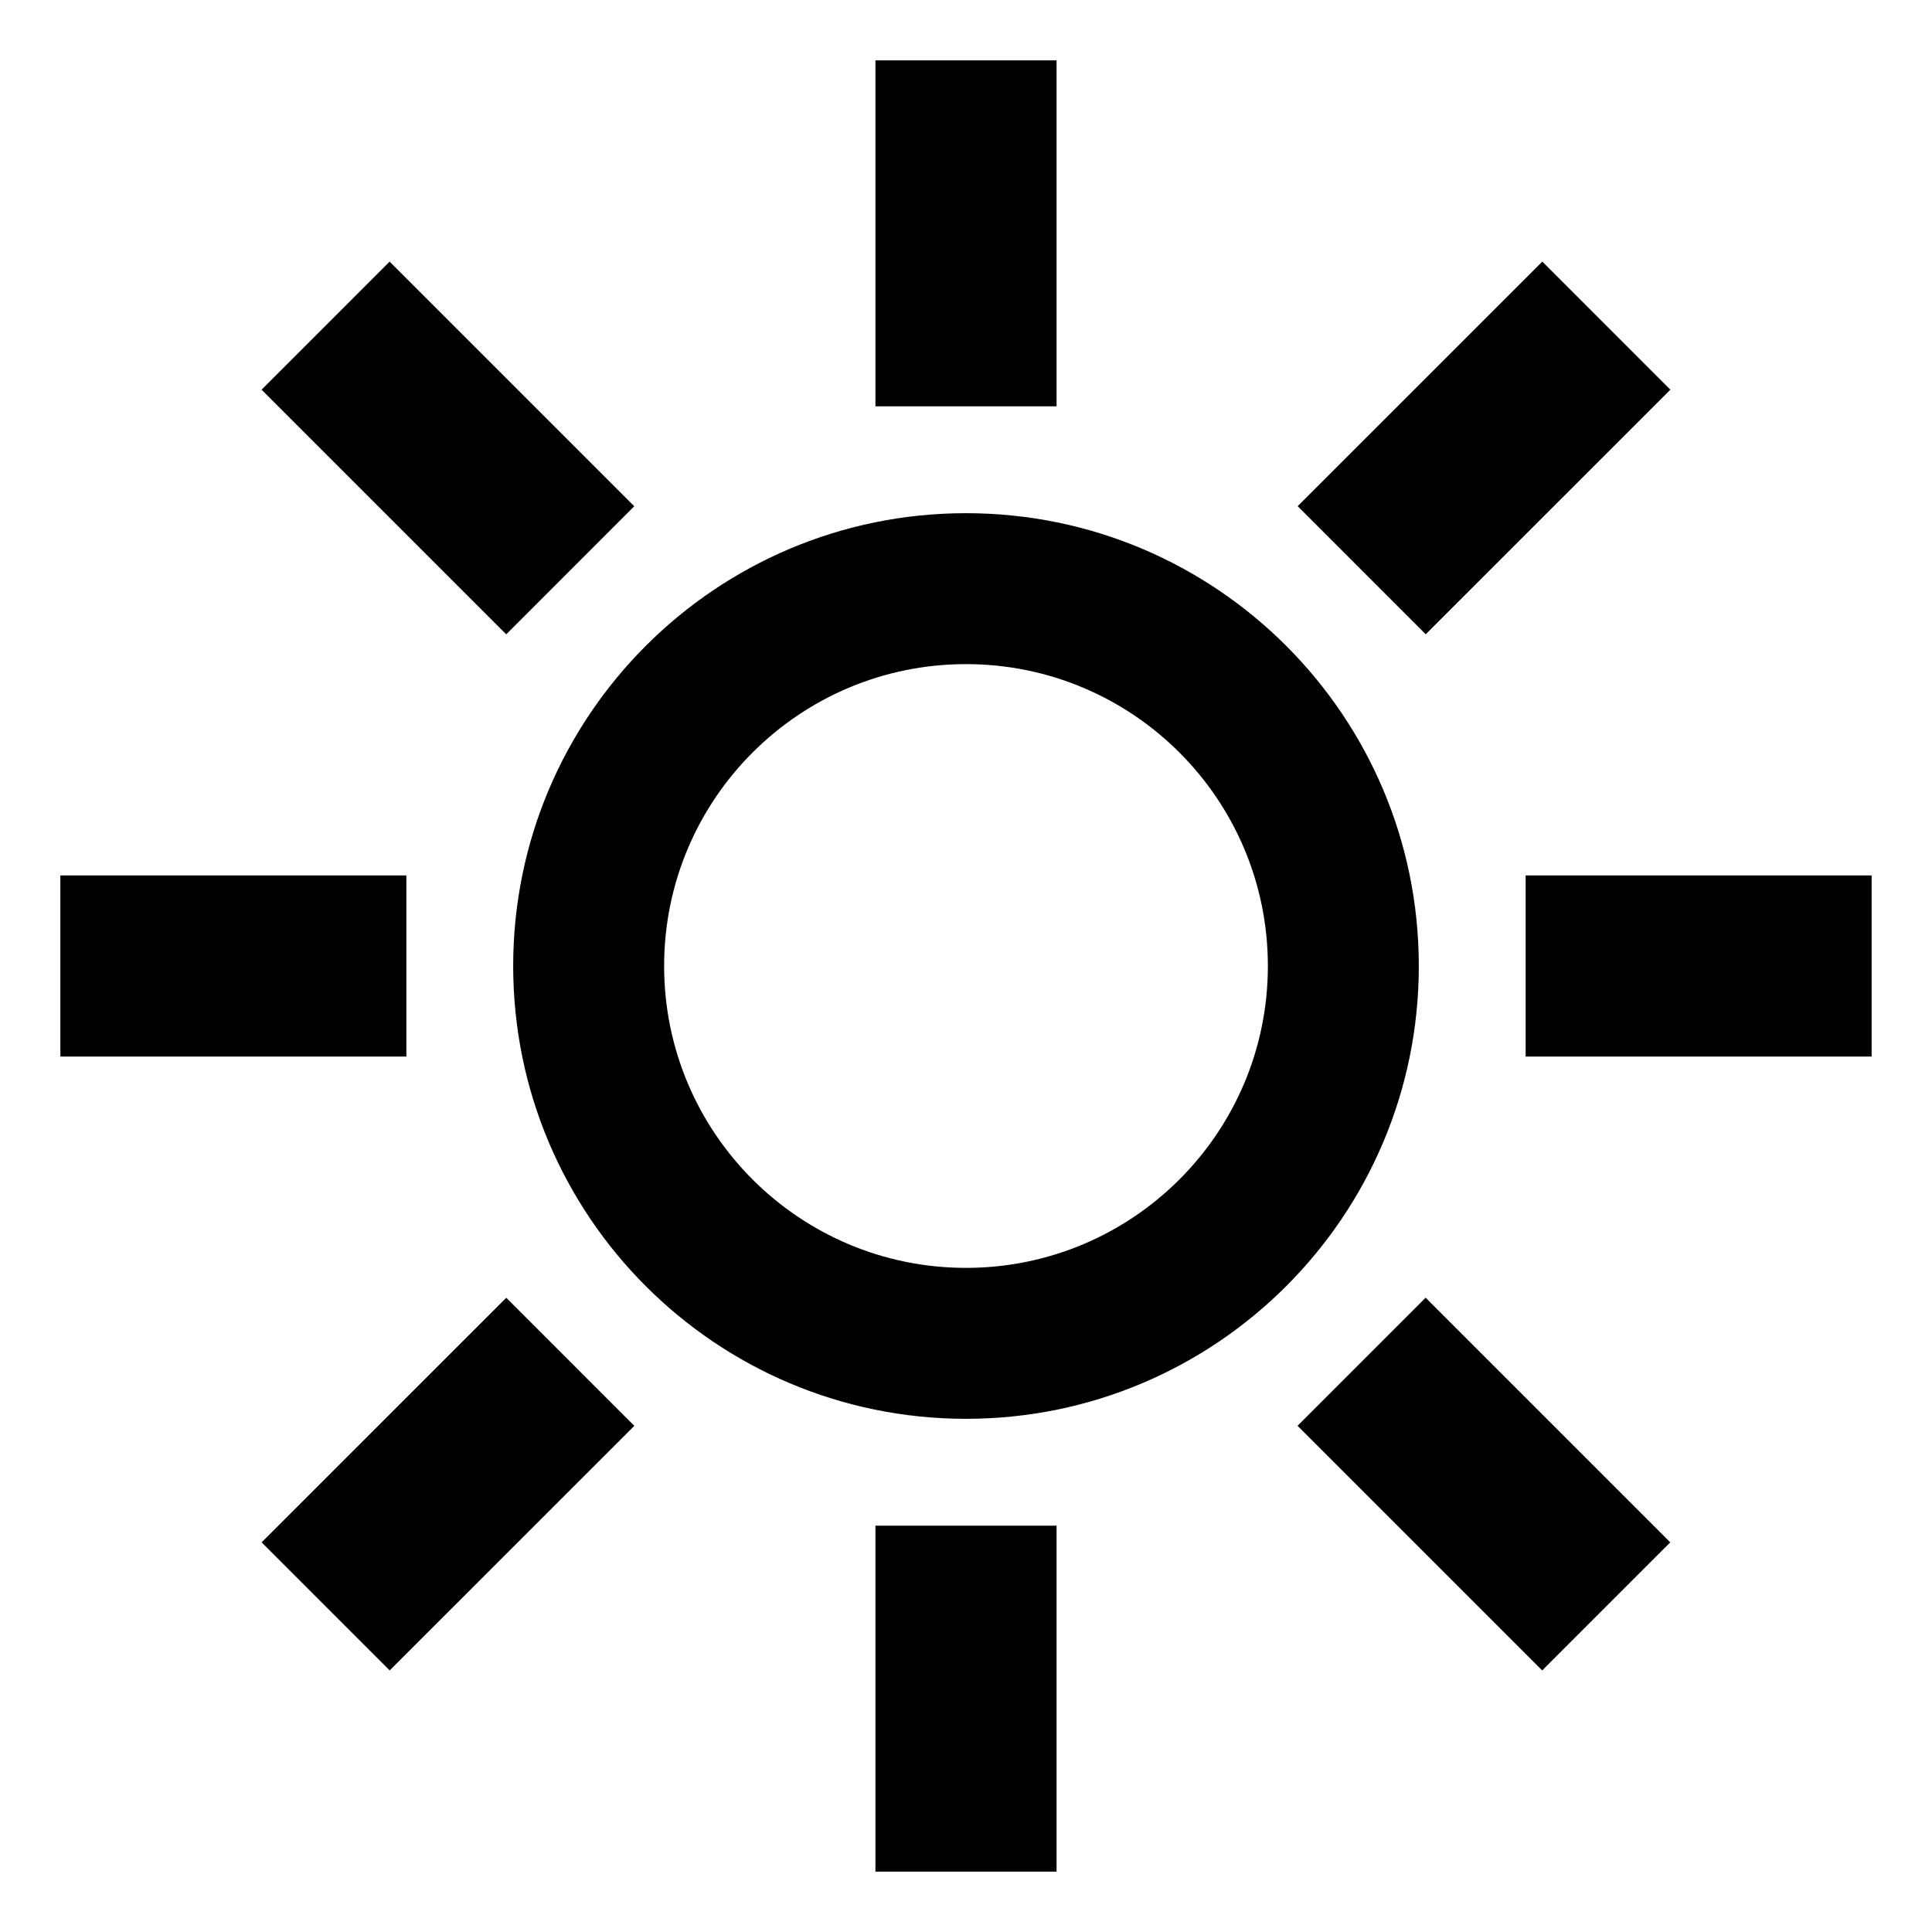
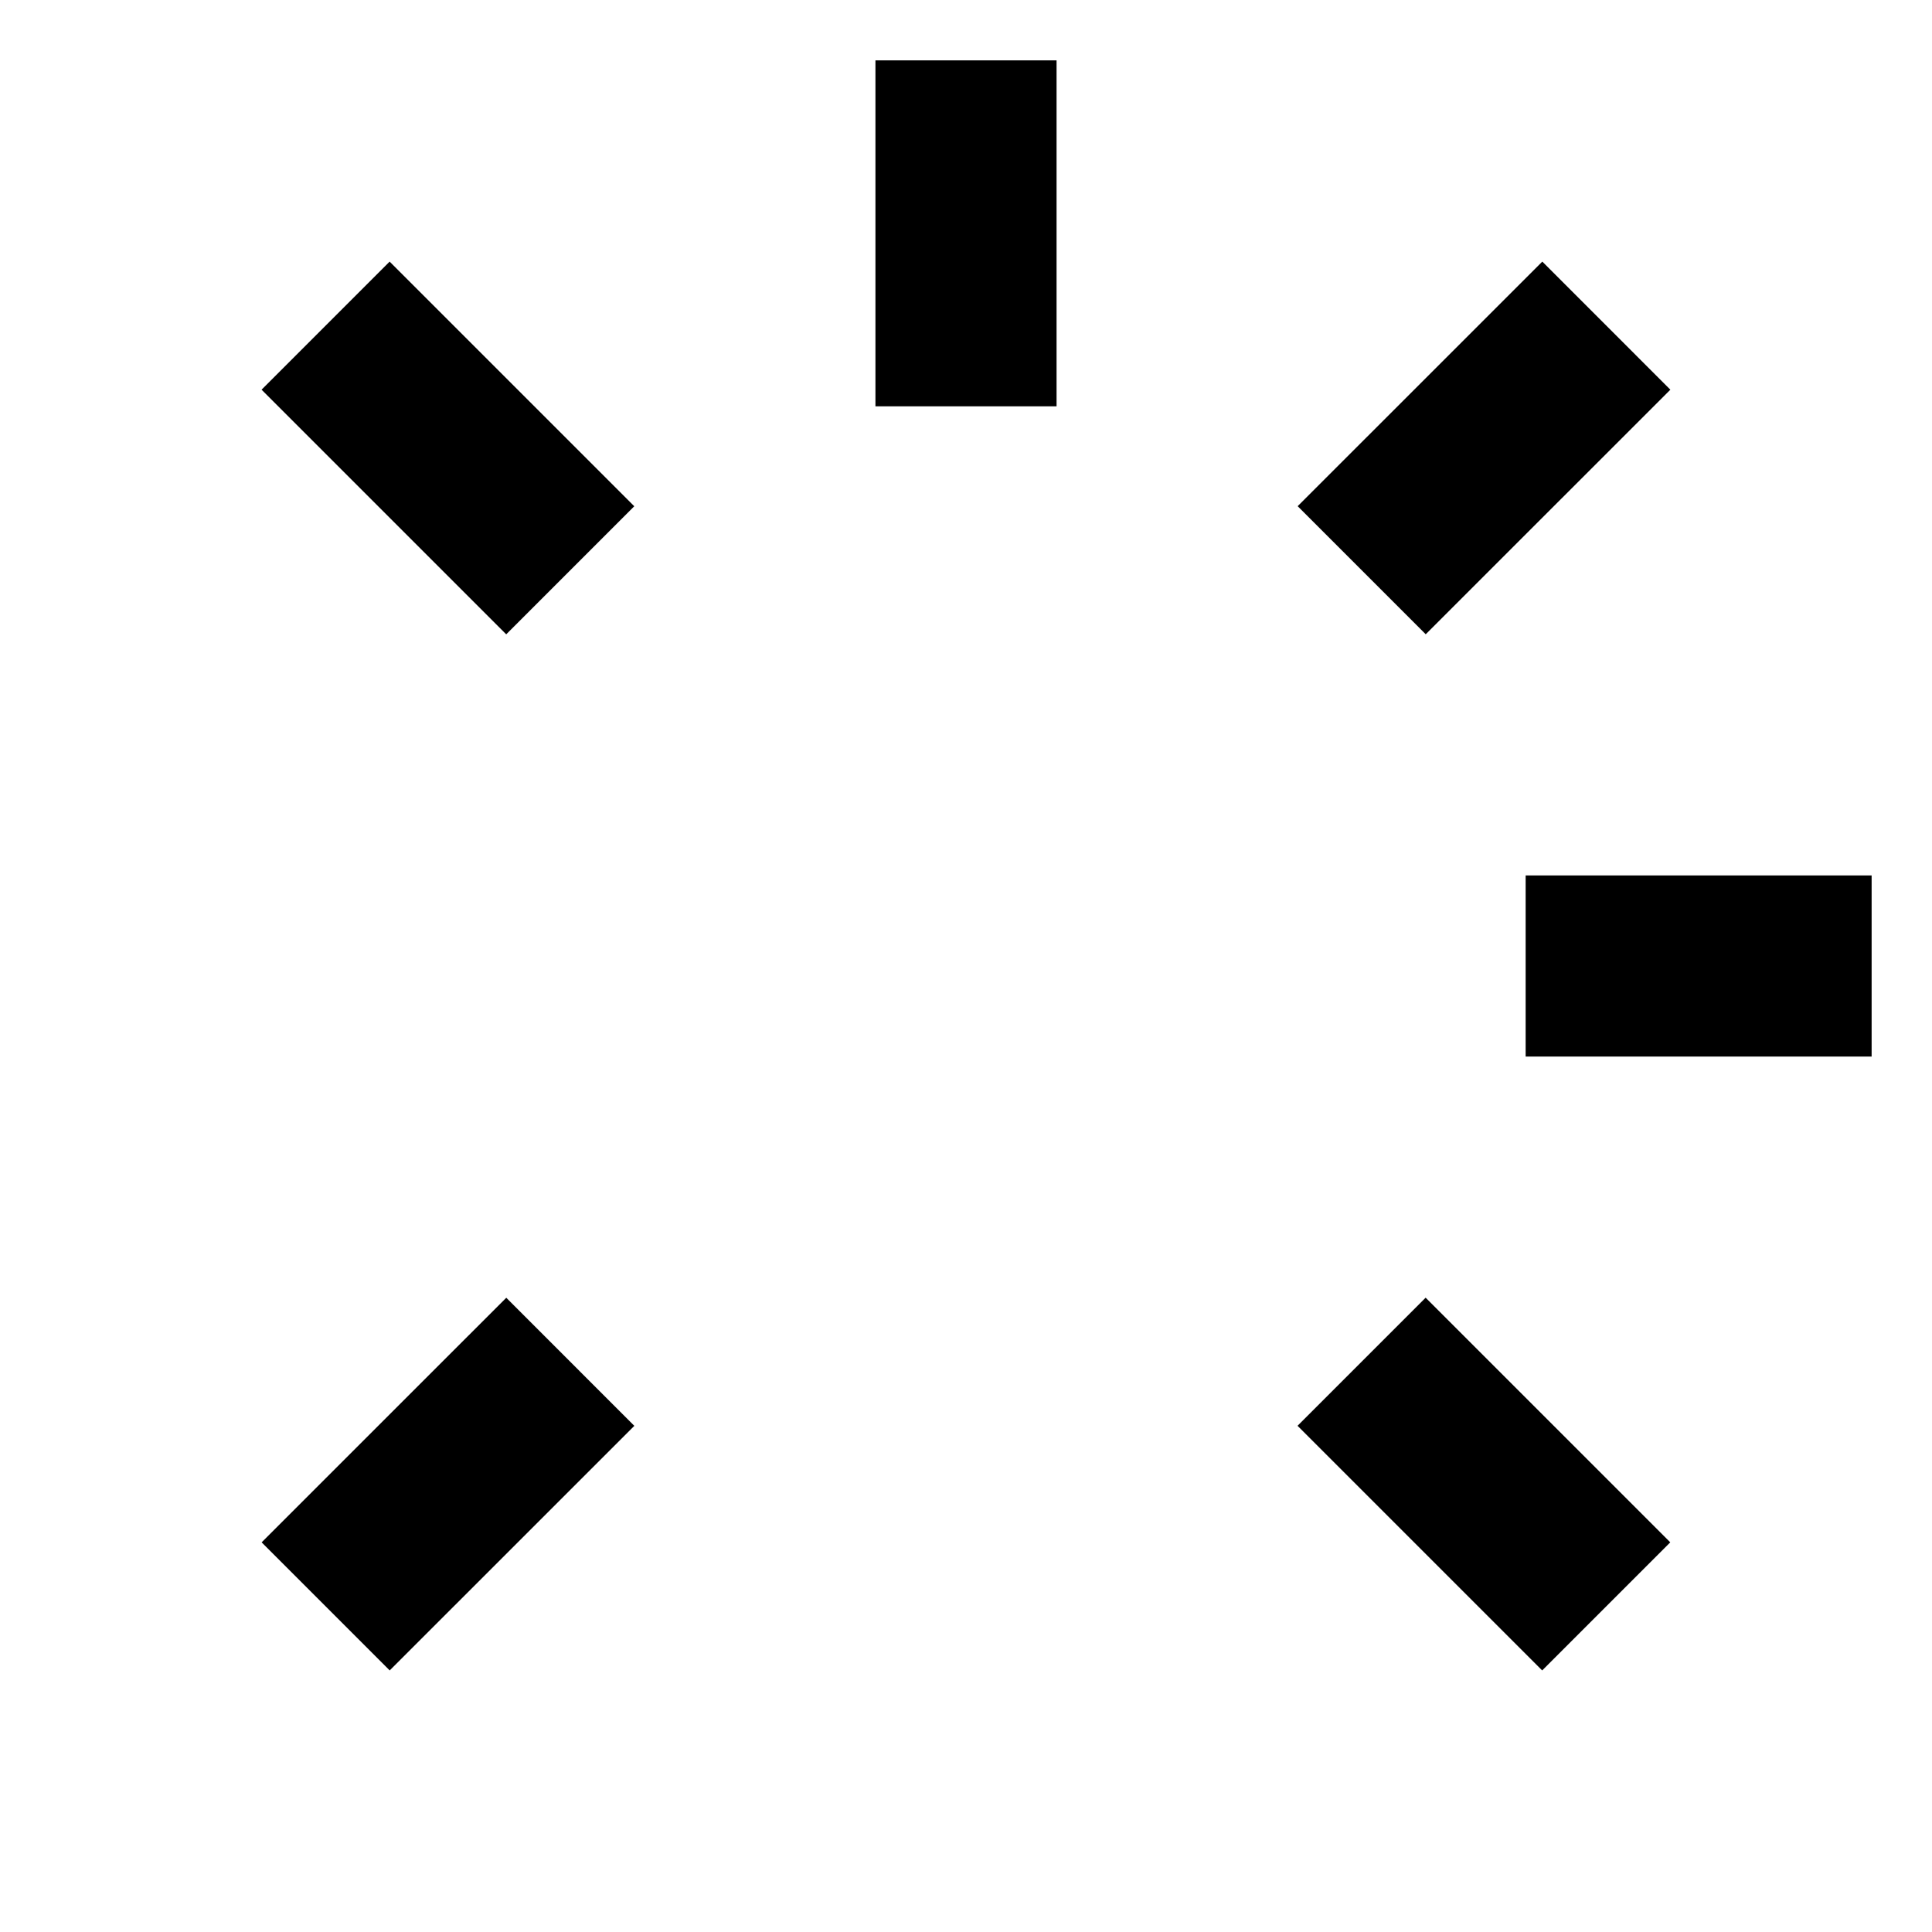
<svg xmlns="http://www.w3.org/2000/svg" width="800px" height="800px" viewBox="0 0 64 64" aria-hidden="true" role="img" class="iconify iconify--emojione-monotone" preserveAspectRatio="xMidYMid meet">
-   <path d="M29 50.54h6V62h-6z" fill="#000000" />
  <path d="M29 2h6v11.46h-6z" fill="#000000" />
  <path d="M50.539 29H62v6H50.539z" fill="#000000" />
-   <path d="M2 29h11.461v6H2z" fill="#000000" />
  <path d="M12.909 55.335l-4.242-4.243l8.104-8.102l4.242 4.243z" fill="#000000" />
  <path d="M51.091 8.666l4.242 4.243l-8.104 8.102l-4.242-4.243z" fill="#000000" />
  <path d="M51.087 55.335l-8.104-8.104l4.243-4.243l8.104 8.104z" fill="#000000" />
  <path d="M16.769 21.013l-8.104-8.104l4.242-4.243l8.104 8.104z" fill="#000000" />
-   <path d="M32 17c-8.284 0-15 6.716-15 15s6.716 15 15 15s15-6.716 15-15s-6.716-15-15-15m0 25c-5.522 0-10-4.478-10-10s4.478-10 10-10s10 4.478 10 10s-4.478 10-10 10" fill="#000000" />
</svg>